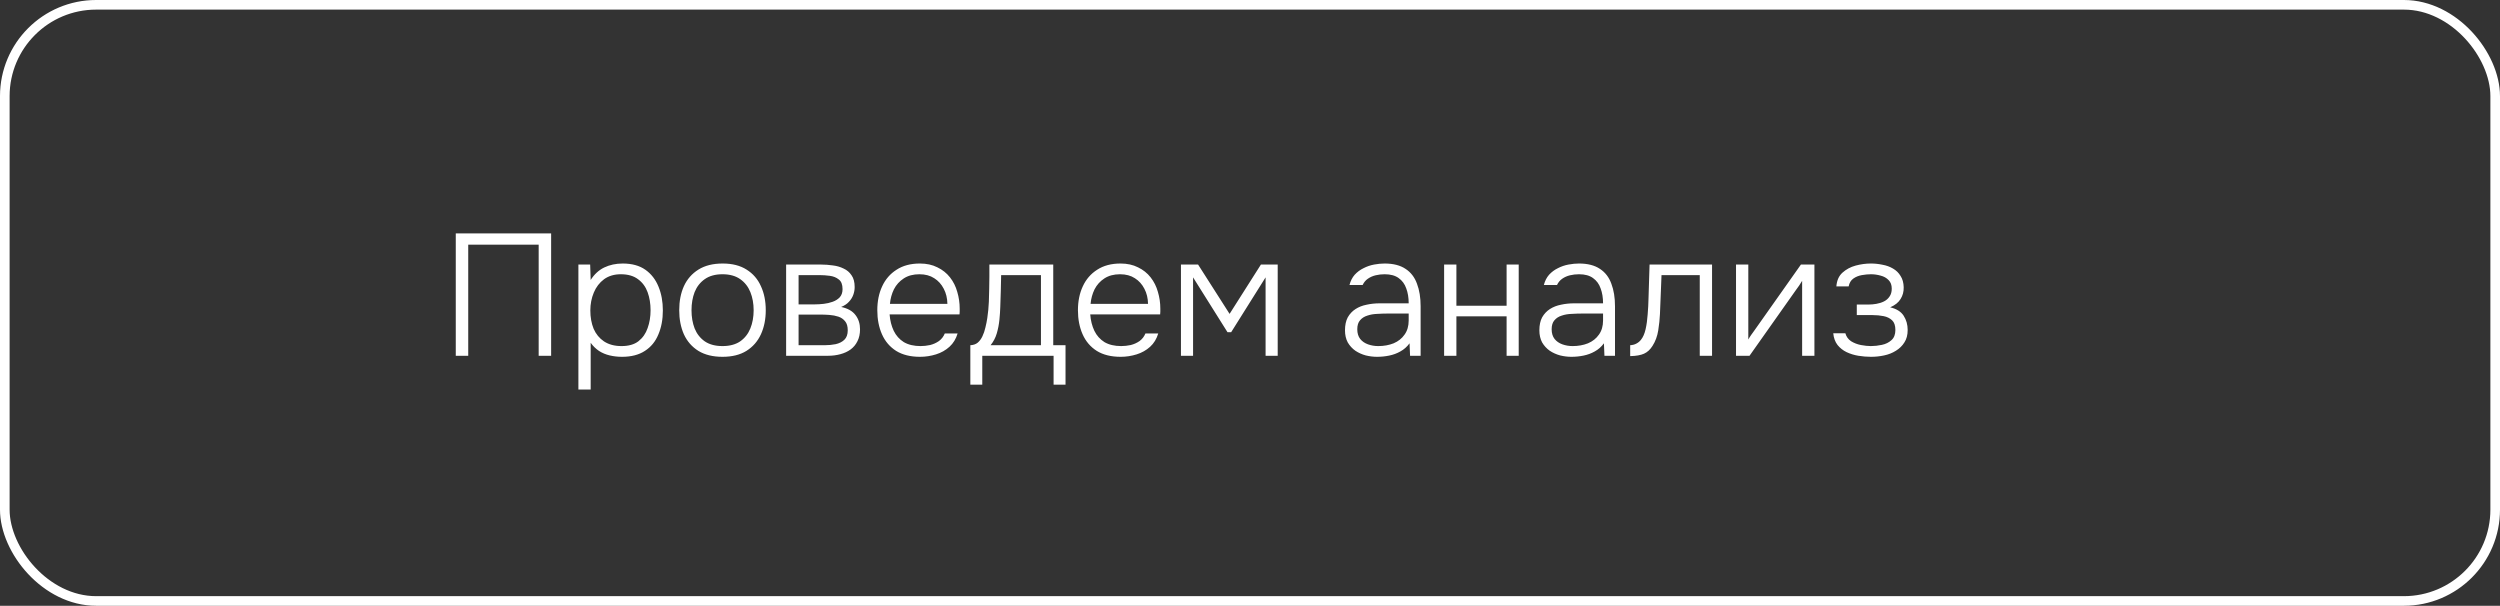
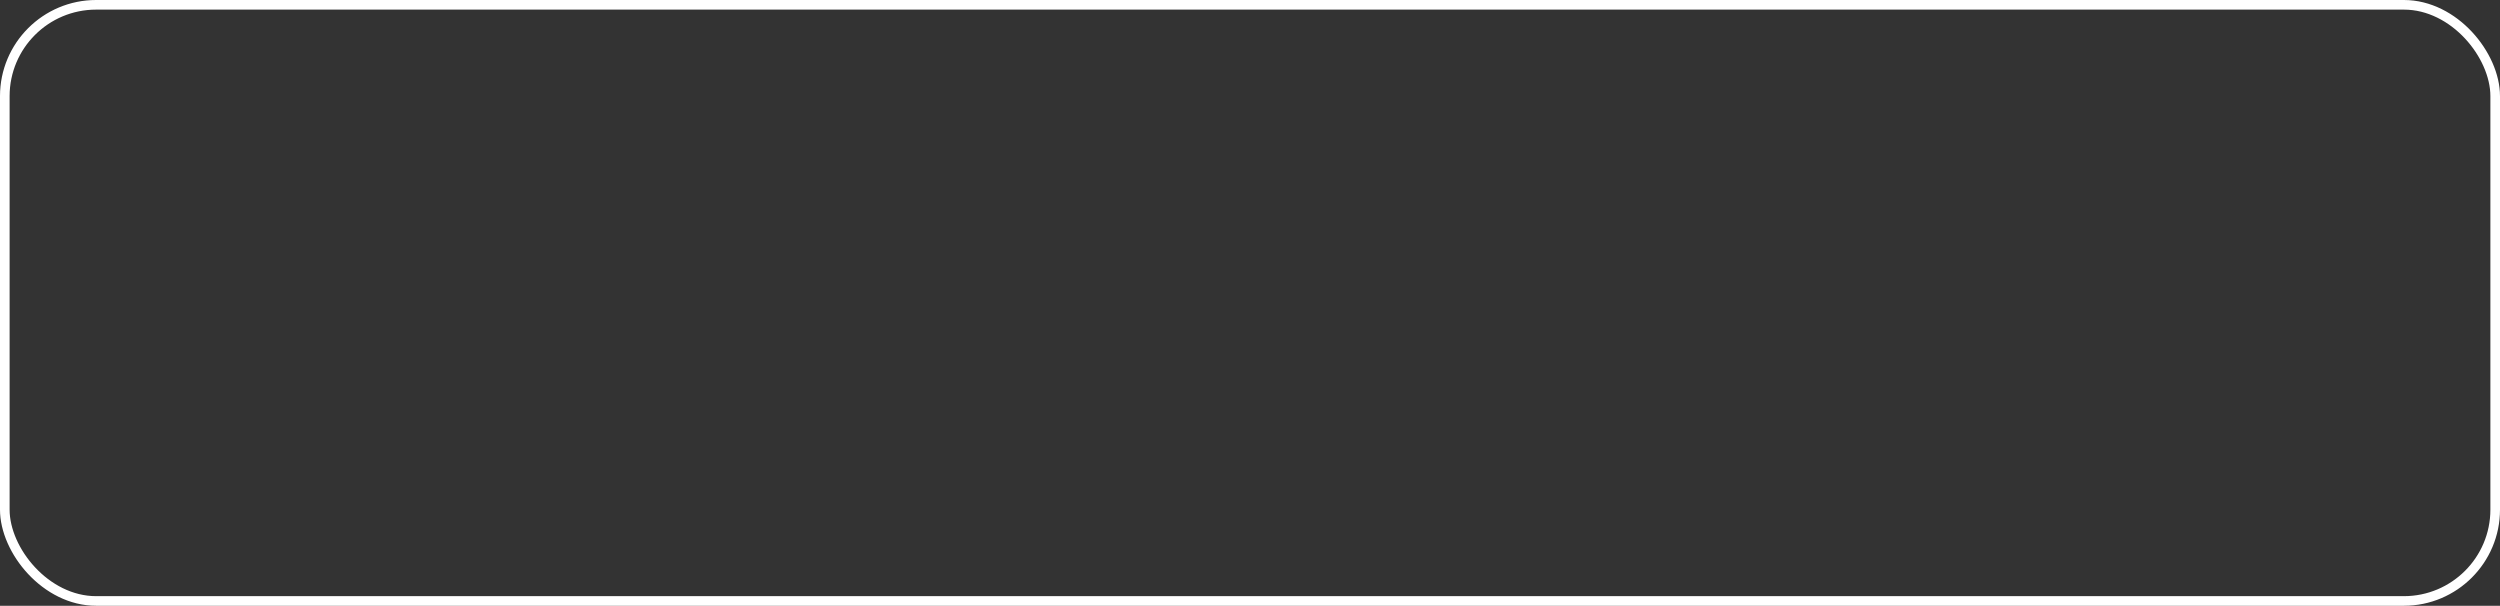
<svg xmlns="http://www.w3.org/2000/svg" width="260" height="63" viewBox="0 0 260 63" fill="none">
  <rect x="0" y="0" width="260" height="63" fill="#333333" stroke="none" />
  <rect x="0.5" y="0.5" width="259" height="62" rx="9.5" stroke="white" />
-   <path d="M47.4 37V24.274H57.318V37H56.022V25.444H48.696V37H47.4ZM60.153 40.51V27.514H61.377L61.431 29.116C61.803 28.528 62.271 28.096 62.835 27.82C63.411 27.544 64.053 27.406 64.761 27.406C65.721 27.406 66.507 27.622 67.119 28.054C67.731 28.486 68.187 29.074 68.487 29.818C68.787 30.55 68.937 31.372 68.937 32.284C68.937 33.22 68.781 34.054 68.469 34.786C68.169 35.518 67.701 36.088 67.065 36.496C66.441 36.904 65.649 37.108 64.689 37.108C64.245 37.108 63.819 37.06 63.411 36.964C63.003 36.868 62.631 36.712 62.295 36.496C61.959 36.268 61.671 35.986 61.431 35.65V40.51H60.153ZM64.635 35.992C65.379 35.992 65.967 35.824 66.399 35.488C66.843 35.14 67.161 34.684 67.353 34.12C67.557 33.556 67.659 32.938 67.659 32.266C67.659 31.582 67.557 30.958 67.353 30.394C67.149 29.83 66.819 29.38 66.363 29.044C65.907 28.696 65.307 28.522 64.563 28.522C63.879 28.522 63.297 28.696 62.817 29.044C62.349 29.392 61.995 29.854 61.755 30.43C61.515 31.006 61.395 31.624 61.395 32.284C61.395 32.992 61.509 33.628 61.737 34.192C61.977 34.744 62.337 35.182 62.817 35.506C63.309 35.83 63.915 35.992 64.635 35.992ZM75.139 37.108C74.143 37.108 73.309 36.904 72.637 36.496C71.965 36.076 71.461 35.5 71.125 34.768C70.801 34.036 70.639 33.202 70.639 32.266C70.639 31.318 70.801 30.484 71.125 29.764C71.461 29.032 71.965 28.456 72.637 28.036C73.309 27.616 74.149 27.406 75.157 27.406C76.153 27.406 76.981 27.616 77.641 28.036C78.313 28.456 78.811 29.032 79.135 29.764C79.471 30.484 79.639 31.318 79.639 32.266C79.639 33.202 79.471 34.036 79.135 34.768C78.799 35.5 78.295 36.076 77.623 36.496C76.963 36.904 76.135 37.108 75.139 37.108ZM75.139 35.992C75.883 35.992 76.495 35.83 76.975 35.506C77.455 35.17 77.809 34.72 78.037 34.156C78.265 33.592 78.379 32.962 78.379 32.266C78.379 31.57 78.265 30.94 78.037 30.376C77.809 29.812 77.455 29.362 76.975 29.026C76.495 28.69 75.883 28.522 75.139 28.522C74.395 28.522 73.783 28.69 73.303 29.026C72.823 29.362 72.469 29.812 72.241 30.376C72.025 30.94 71.917 31.57 71.917 32.266C71.917 32.962 72.025 33.592 72.241 34.156C72.469 34.72 72.823 35.17 73.303 35.506C73.783 35.83 74.395 35.992 75.139 35.992ZM81.757 37V27.514H85.411C85.807 27.514 86.209 27.544 86.617 27.604C87.025 27.652 87.397 27.76 87.733 27.928C88.081 28.084 88.357 28.318 88.561 28.63C88.777 28.93 88.885 29.338 88.885 29.854C88.885 30.13 88.837 30.4 88.741 30.664C88.645 30.928 88.495 31.168 88.291 31.384C88.099 31.6 87.829 31.78 87.481 31.924C88.165 32.068 88.663 32.35 88.975 32.77C89.287 33.178 89.443 33.67 89.443 34.246C89.443 34.726 89.353 35.14 89.173 35.488C89.005 35.836 88.765 36.124 88.453 36.352C88.153 36.568 87.799 36.73 87.391 36.838C86.995 36.946 86.575 37 86.131 37H81.757ZM83.053 35.902H85.789C86.173 35.902 86.545 35.866 86.905 35.794C87.277 35.71 87.577 35.56 87.805 35.344C88.045 35.116 88.165 34.786 88.165 34.354C88.165 33.946 88.075 33.634 87.895 33.418C87.715 33.19 87.481 33.028 87.193 32.932C86.905 32.836 86.593 32.776 86.257 32.752C85.921 32.728 85.603 32.716 85.303 32.716H83.053V35.902ZM83.053 31.654H84.781C85.045 31.654 85.339 31.636 85.663 31.6C85.987 31.564 86.299 31.492 86.599 31.384C86.899 31.276 87.145 31.12 87.337 30.916C87.529 30.7 87.625 30.418 87.625 30.07C87.625 29.59 87.493 29.254 87.229 29.062C86.977 28.858 86.665 28.732 86.293 28.684C85.933 28.636 85.585 28.612 85.249 28.612H83.053V31.654ZM95.686 37.108C94.69 37.108 93.862 36.904 93.202 36.496C92.542 36.076 92.05 35.5 91.726 34.768C91.402 34.036 91.24 33.202 91.24 32.266C91.24 31.33 91.408 30.502 91.744 29.782C92.08 29.05 92.578 28.474 93.238 28.054C93.898 27.622 94.708 27.406 95.668 27.406C96.364 27.406 96.97 27.538 97.486 27.802C98.014 28.054 98.452 28.402 98.8 28.846C99.148 29.29 99.4 29.794 99.556 30.358C99.724 30.922 99.808 31.504 99.808 32.104C99.808 32.212 99.808 32.314 99.808 32.41C99.808 32.506 99.802 32.602 99.79 32.698H92.518C92.566 33.334 92.71 33.904 92.95 34.408C93.19 34.9 93.538 35.29 93.994 35.578C94.462 35.854 95.044 35.992 95.74 35.992C96.064 35.992 96.394 35.956 96.73 35.884C97.066 35.8 97.372 35.662 97.648 35.47C97.924 35.266 98.128 35.002 98.26 34.678H99.592C99.424 35.242 99.142 35.704 98.746 36.064C98.35 36.424 97.882 36.688 97.342 36.856C96.802 37.024 96.25 37.108 95.686 37.108ZM92.554 31.6H98.53C98.518 31.012 98.392 30.49 98.152 30.034C97.912 29.566 97.582 29.2 97.162 28.936C96.742 28.66 96.226 28.522 95.614 28.522C94.978 28.522 94.438 28.666 93.994 28.954C93.55 29.242 93.208 29.62 92.968 30.088C92.74 30.556 92.602 31.06 92.554 31.6ZM100.915 40.006V35.902C101.227 35.89 101.485 35.8 101.689 35.632C101.893 35.452 102.055 35.23 102.175 34.966C102.307 34.69 102.409 34.39 102.481 34.066C102.565 33.73 102.631 33.4 102.679 33.076C102.763 32.512 102.817 31.948 102.841 31.384C102.865 30.808 102.877 30.352 102.877 30.016C102.889 29.596 102.895 29.182 102.895 28.774C102.895 28.354 102.895 27.934 102.895 27.514H109.537V35.902H110.815V40.006H109.573V37H102.157V40.006H100.915ZM103.021 35.902H108.259V28.612H104.119C104.107 29.116 104.095 29.662 104.083 30.25C104.071 30.838 104.053 31.396 104.029 31.924C104.017 32.332 103.987 32.776 103.939 33.256C103.891 33.736 103.801 34.204 103.669 34.66C103.537 35.116 103.321 35.53 103.021 35.902ZM116.552 37.108C115.556 37.108 114.728 36.904 114.068 36.496C113.408 36.076 112.916 35.5 112.592 34.768C112.268 34.036 112.106 33.202 112.106 32.266C112.106 31.33 112.274 30.502 112.61 29.782C112.946 29.05 113.444 28.474 114.104 28.054C114.764 27.622 115.574 27.406 116.534 27.406C117.23 27.406 117.836 27.538 118.352 27.802C118.88 28.054 119.318 28.402 119.666 28.846C120.014 29.29 120.266 29.794 120.422 30.358C120.59 30.922 120.674 31.504 120.674 32.104C120.674 32.212 120.674 32.314 120.674 32.41C120.674 32.506 120.668 32.602 120.656 32.698H113.384C113.432 33.334 113.576 33.904 113.816 34.408C114.056 34.9 114.404 35.29 114.86 35.578C115.328 35.854 115.91 35.992 116.606 35.992C116.93 35.992 117.26 35.956 117.596 35.884C117.932 35.8 118.238 35.662 118.514 35.47C118.79 35.266 118.994 35.002 119.126 34.678H120.458C120.29 35.242 120.008 35.704 119.612 36.064C119.216 36.424 118.748 36.688 118.208 36.856C117.668 37.024 117.116 37.108 116.552 37.108ZM113.42 31.6H119.396C119.384 31.012 119.258 30.49 119.018 30.034C118.778 29.566 118.448 29.2 118.028 28.936C117.608 28.66 117.092 28.522 116.48 28.522C115.844 28.522 115.304 28.666 114.86 28.954C114.416 29.242 114.074 29.62 113.834 30.088C113.606 30.556 113.468 31.06 113.42 31.6ZM122.819 37V27.514H124.601L127.877 32.644L131.135 27.514H132.881V37H131.621V28.846L128.039 34.552H127.661L124.079 28.846V37H122.819ZM143.209 37.108C142.825 37.108 142.435 37.06 142.039 36.964C141.643 36.856 141.283 36.694 140.959 36.478C140.635 36.25 140.371 35.962 140.167 35.614C139.975 35.254 139.879 34.834 139.879 34.354C139.879 33.814 139.975 33.364 140.167 33.004C140.371 32.644 140.641 32.356 140.977 32.14C141.313 31.924 141.697 31.774 142.129 31.69C142.561 31.594 143.017 31.546 143.497 31.546H146.503C146.503 30.958 146.419 30.442 146.251 29.998C146.095 29.542 145.831 29.182 145.459 28.918C145.099 28.654 144.613 28.522 144.001 28.522C143.677 28.522 143.365 28.558 143.065 28.63C142.765 28.702 142.495 28.822 142.255 28.99C142.027 29.146 141.847 29.362 141.715 29.638H140.347C140.455 29.218 140.635 28.864 140.887 28.576C141.151 28.288 141.457 28.06 141.805 27.892C142.153 27.712 142.519 27.586 142.903 27.514C143.287 27.442 143.653 27.406 144.001 27.406C144.901 27.406 145.627 27.592 146.179 27.964C146.731 28.324 147.127 28.84 147.367 29.512C147.619 30.172 147.745 30.952 147.745 31.852V37H146.647L146.593 35.704C146.329 36.064 146.011 36.346 145.639 36.55C145.279 36.754 144.889 36.898 144.469 36.982C144.061 37.066 143.641 37.108 143.209 37.108ZM143.335 35.992C143.923 35.992 144.457 35.896 144.937 35.704C145.417 35.5 145.795 35.2 146.071 34.804C146.359 34.408 146.503 33.916 146.503 33.328V32.608H144.379C144.007 32.608 143.629 32.62 143.245 32.644C142.861 32.656 142.513 32.716 142.201 32.824C141.889 32.92 141.637 33.082 141.445 33.31C141.253 33.526 141.157 33.838 141.157 34.246C141.157 34.654 141.259 34.99 141.463 35.254C141.667 35.506 141.937 35.692 142.273 35.812C142.609 35.932 142.963 35.992 143.335 35.992ZM150.188 37V27.514H151.466V31.798H156.686V27.514H157.946V37H156.686V32.896H151.466V37H150.188ZM163.424 37.108C163.04 37.108 162.65 37.06 162.254 36.964C161.858 36.856 161.498 36.694 161.174 36.478C160.85 36.25 160.586 35.962 160.382 35.614C160.19 35.254 160.094 34.834 160.094 34.354C160.094 33.814 160.19 33.364 160.382 33.004C160.586 32.644 160.856 32.356 161.192 32.14C161.528 31.924 161.912 31.774 162.344 31.69C162.776 31.594 163.232 31.546 163.712 31.546H166.718C166.718 30.958 166.634 30.442 166.466 29.998C166.31 29.542 166.046 29.182 165.674 28.918C165.314 28.654 164.828 28.522 164.216 28.522C163.892 28.522 163.58 28.558 163.28 28.63C162.98 28.702 162.71 28.822 162.47 28.99C162.242 29.146 162.062 29.362 161.93 29.638H160.562C160.67 29.218 160.85 28.864 161.102 28.576C161.366 28.288 161.672 28.06 162.02 27.892C162.368 27.712 162.734 27.586 163.118 27.514C163.502 27.442 163.868 27.406 164.216 27.406C165.116 27.406 165.842 27.592 166.394 27.964C166.946 28.324 167.342 28.84 167.582 29.512C167.834 30.172 167.96 30.952 167.96 31.852V37H166.862L166.808 35.704C166.544 36.064 166.226 36.346 165.854 36.55C165.494 36.754 165.104 36.898 164.684 36.982C164.276 37.066 163.856 37.108 163.424 37.108ZM163.55 35.992C164.138 35.992 164.672 35.896 165.152 35.704C165.632 35.5 166.01 35.2 166.286 34.804C166.574 34.408 166.718 33.916 166.718 33.328V32.608H164.594C164.222 32.608 163.844 32.62 163.46 32.644C163.076 32.656 162.728 32.716 162.416 32.824C162.104 32.92 161.852 33.082 161.66 33.31C161.468 33.526 161.372 33.838 161.372 34.246C161.372 34.654 161.474 34.99 161.678 35.254C161.882 35.506 162.152 35.692 162.488 35.812C162.824 35.932 163.178 35.992 163.55 35.992ZM169.539 37.036V35.902C169.779 35.89 169.989 35.836 170.169 35.74C170.361 35.644 170.523 35.512 170.655 35.344C170.871 35.08 171.033 34.714 171.141 34.246C171.249 33.766 171.321 33.25 171.357 32.698C171.405 32.134 171.435 31.564 171.447 30.988C171.471 30.4 171.489 29.818 171.501 29.242C171.525 28.654 171.543 28.078 171.555 27.514H178.053V37H176.775V28.612H172.797C172.785 29.068 172.767 29.524 172.743 29.98C172.731 30.424 172.713 30.868 172.689 31.312C172.677 31.756 172.659 32.206 172.635 32.662C172.611 33.19 172.551 33.76 172.455 34.372C172.359 34.972 172.161 35.506 171.861 35.974C171.621 36.358 171.327 36.628 170.979 36.784C170.631 36.94 170.151 37.024 169.539 37.036ZM180.546 37V27.514H181.824V35.308C181.908 35.152 182.01 34.99 182.13 34.822C182.262 34.642 182.37 34.492 182.454 34.372L187.296 27.514H188.7V37H187.422V29.206C187.326 29.374 187.224 29.536 187.116 29.692C187.008 29.848 186.9 29.998 186.792 30.142L181.95 37H180.546ZM194.582 37.108C194.15 37.108 193.712 37.072 193.268 37C192.836 36.928 192.428 36.802 192.044 36.622C191.672 36.442 191.36 36.196 191.108 35.884C190.856 35.56 190.706 35.152 190.658 34.66H191.918C192.014 35.008 192.212 35.284 192.512 35.488C192.824 35.68 193.166 35.812 193.538 35.884C193.922 35.956 194.264 35.992 194.564 35.992C194.936 35.992 195.32 35.95 195.716 35.866C196.112 35.782 196.442 35.62 196.706 35.38C196.982 35.14 197.12 34.786 197.12 34.318C197.12 33.862 197.006 33.526 196.778 33.31C196.55 33.094 196.256 32.95 195.896 32.878C195.536 32.806 195.158 32.77 194.762 32.77H193.106V31.672H194.348C194.6 31.672 194.864 31.648 195.14 31.6C195.428 31.552 195.692 31.468 195.932 31.348C196.172 31.228 196.364 31.06 196.508 30.844C196.664 30.628 196.742 30.352 196.742 30.016C196.742 29.644 196.634 29.35 196.418 29.134C196.202 28.906 195.926 28.75 195.59 28.666C195.254 28.57 194.918 28.522 194.582 28.522C194.282 28.522 193.964 28.552 193.628 28.612C193.292 28.672 192.998 28.792 192.746 28.972C192.494 29.152 192.332 29.422 192.26 29.782H190.982C191.03 29.17 191.24 28.696 191.612 28.36C191.996 28.012 192.452 27.766 192.98 27.622C193.52 27.478 194.048 27.406 194.564 27.406C194.972 27.406 195.374 27.448 195.77 27.532C196.178 27.604 196.544 27.736 196.868 27.928C197.204 28.12 197.468 28.378 197.66 28.702C197.864 29.014 197.972 29.404 197.984 29.872C197.996 30.328 197.888 30.736 197.66 31.096C197.444 31.456 197.084 31.744 196.58 31.96C197.24 32.116 197.708 32.41 197.984 32.842C198.26 33.274 198.398 33.766 198.398 34.318C198.398 34.834 198.284 35.266 198.056 35.614C197.84 35.962 197.546 36.25 197.174 36.478C196.814 36.706 196.406 36.868 195.95 36.964C195.506 37.06 195.05 37.108 194.582 37.108Z" fill="white" />
</svg>